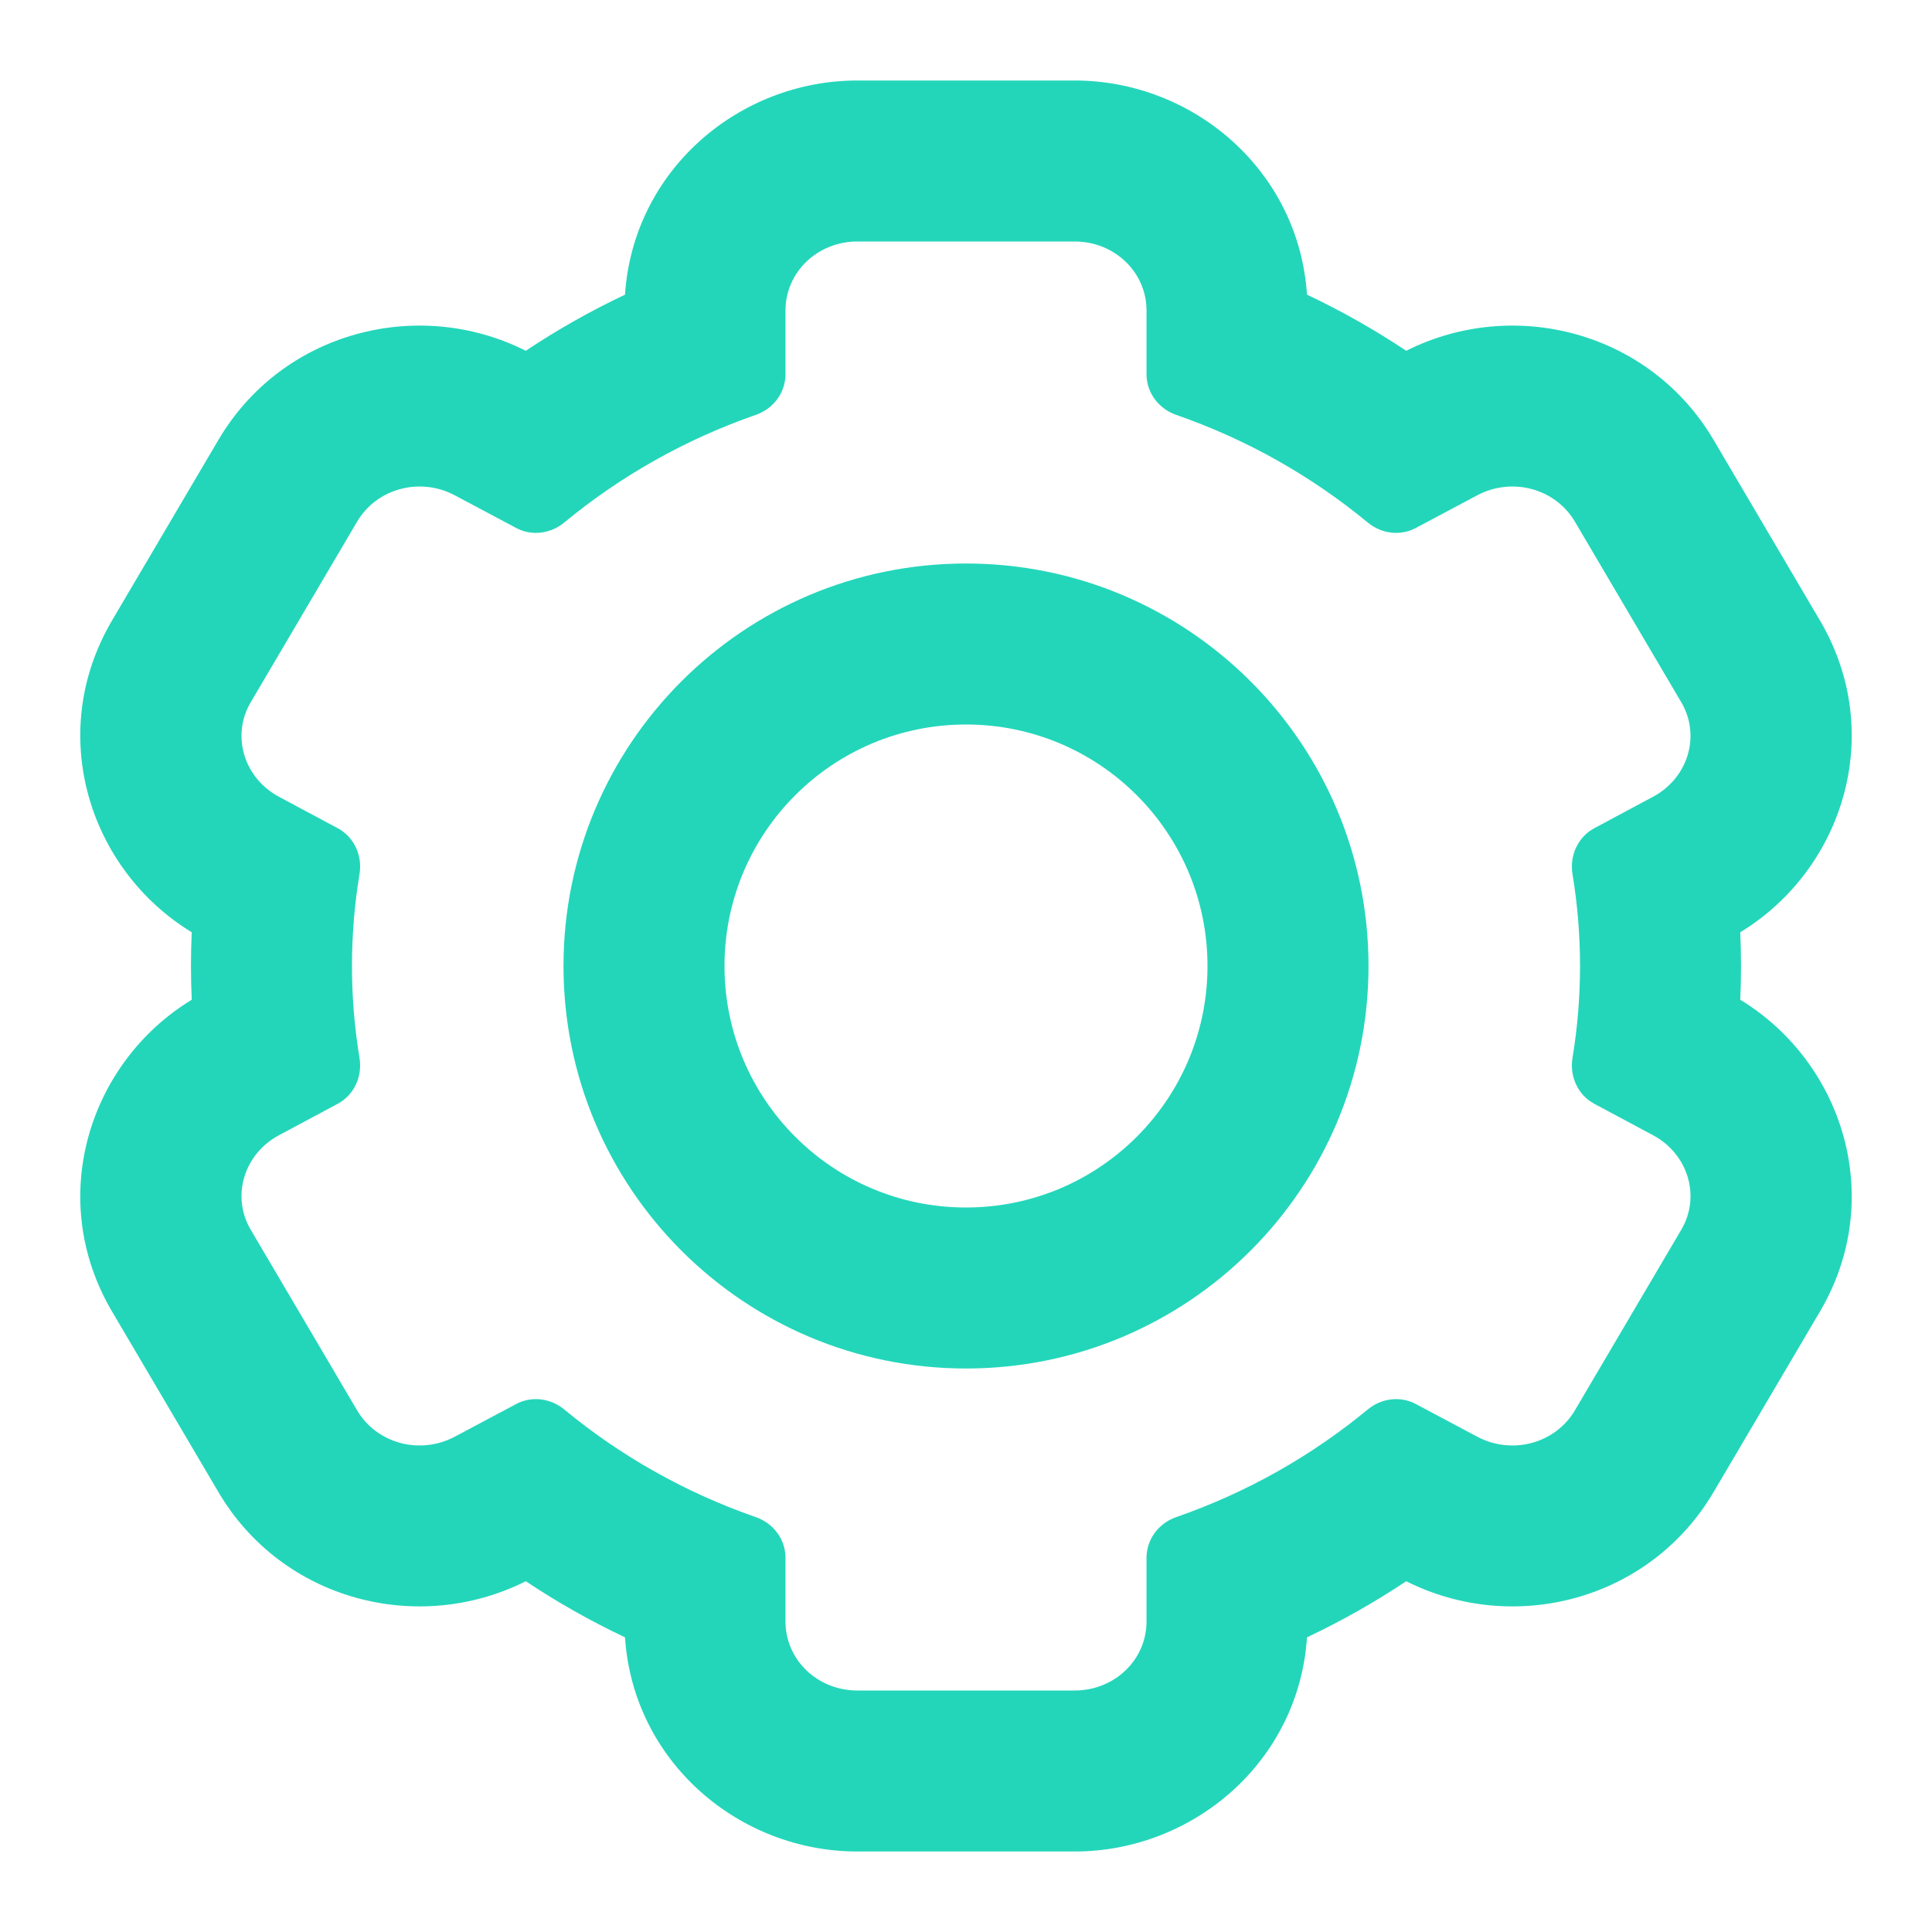
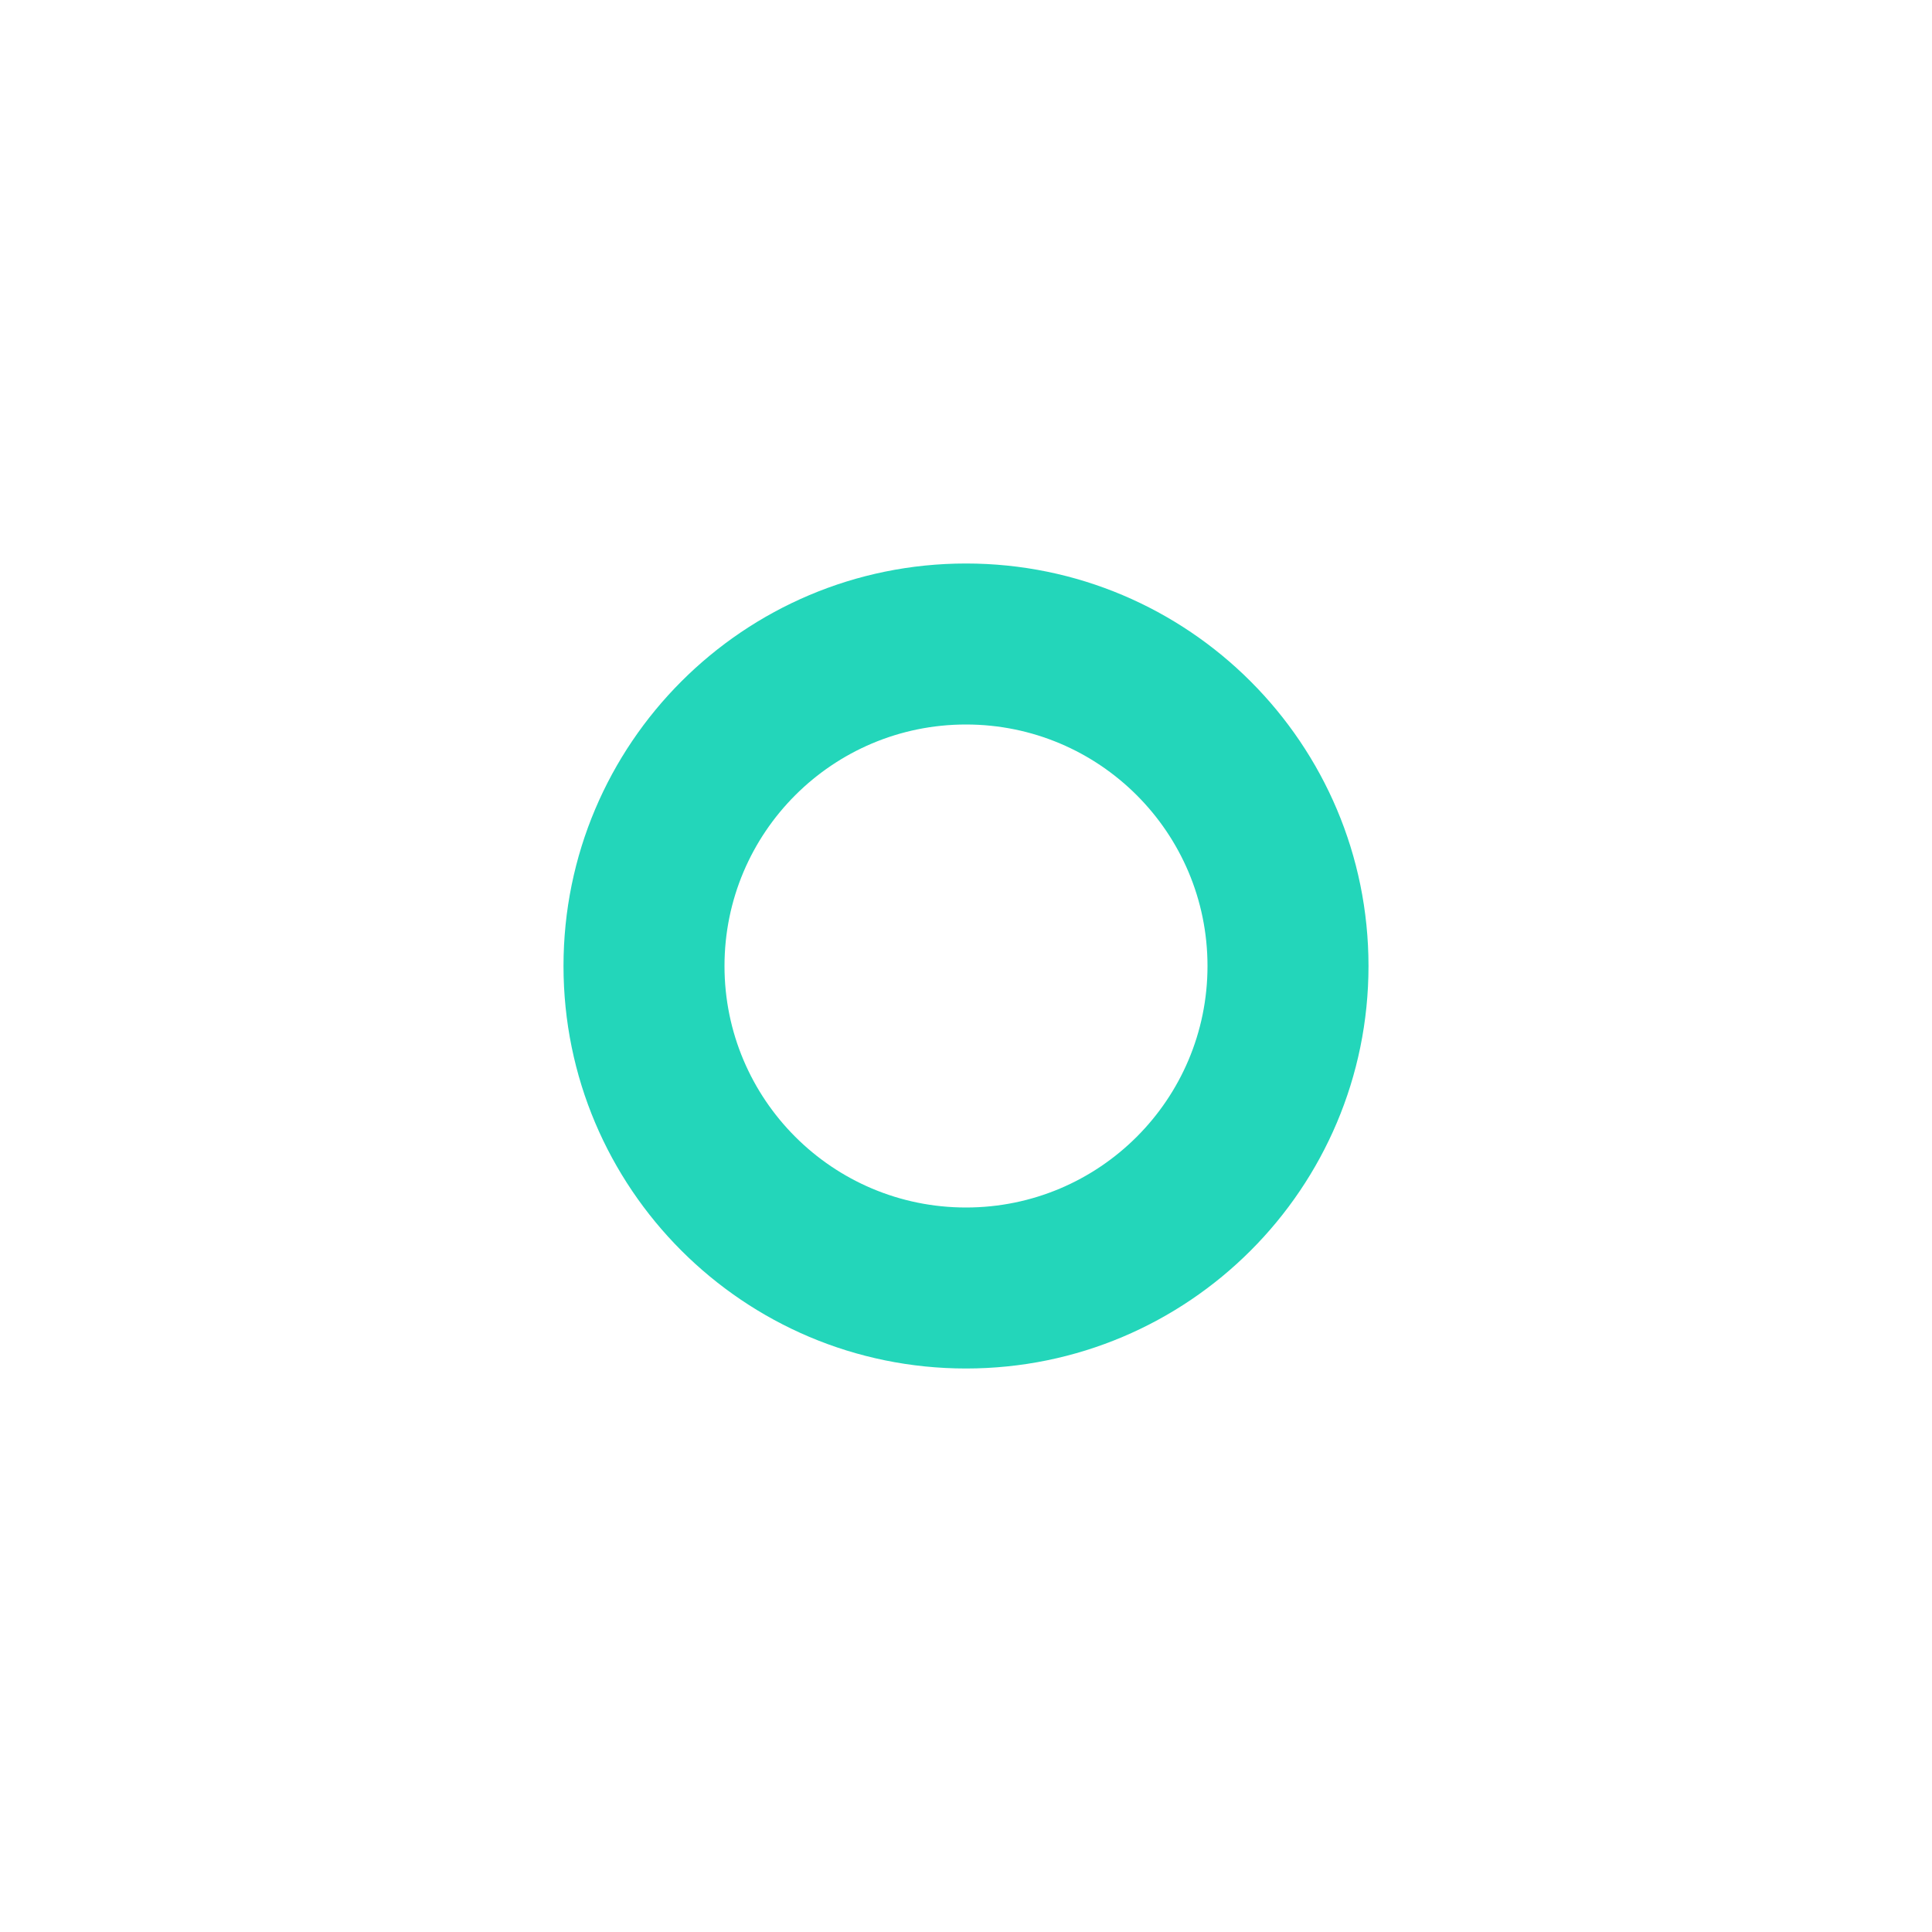
<svg xmlns="http://www.w3.org/2000/svg" width="48" height="48" viewBox="0 0 48 48" fill="none">
  <path fill-rule="evenodd" clip-rule="evenodd" d="M34 24C34 18.477 29.523 14 24 14C18.477 14 14 18.477 14 24C14 29.523 18.477 34 24 34C29.523 34 34 29.523 34 24ZM30 24C30 20.686 27.314 18 24 18C20.686 18 18 20.686 18 24C18 27.314 20.686 30 24 30C27.314 30 30 27.314 30 24Z" fill="#23D6BA" />
-   <path fill-rule="evenodd" clip-rule="evenodd" d="M2.781 15.42L2.776 15.429C1.133 18.233 2.214 21.61 4.764 23.162C4.738 23.72 4.738 24.28 4.764 24.838C2.214 26.39 1.133 29.767 2.776 32.571L5.419 37.057L5.422 37.063C7.013 39.772 10.397 40.628 13.063 39.285C13.845 39.806 14.668 40.273 15.528 40.679C15.734 43.779 18.367 46 21.3 46H26.7C29.633 46 32.266 43.779 32.472 40.679C33.332 40.273 34.155 39.806 34.937 39.285C37.603 40.628 40.986 39.772 42.577 37.064L42.581 37.058L45.219 32.58L45.224 32.571C46.867 29.767 45.786 26.39 43.236 24.838C43.262 24.28 43.262 23.72 43.236 23.162C45.786 21.61 46.867 18.233 45.224 15.429L42.581 10.942L42.578 10.937C40.986 8.228 37.603 7.372 34.937 8.715C34.155 8.194 33.332 7.727 32.472 7.321C32.266 4.221 29.633 2 26.7 2H21.3C18.367 2 15.734 4.221 15.528 7.321C14.668 7.727 13.845 8.194 13.063 8.715C10.397 7.372 7.013 8.228 5.422 10.937L5.419 10.942L2.781 15.42ZM8.391 27.423L6.93 28.205C6.062 28.669 5.741 29.72 6.227 30.549L8.87 35.036C9.356 35.865 10.435 36.156 11.303 35.692L12.827 34.881C13.212 34.677 13.681 34.739 14.017 35.017C15.408 36.166 17.017 37.081 18.779 37.693C19.212 37.843 19.515 38.243 19.515 38.701V40.286C19.515 41.235 20.306 42 21.3 42H26.7C27.694 42 28.485 41.235 28.485 40.286V38.701C28.485 38.243 28.789 37.843 29.221 37.693C30.983 37.081 32.592 36.166 33.983 35.017C34.319 34.739 34.788 34.677 35.173 34.881L36.697 35.692C37.565 36.156 38.644 35.865 39.13 35.036L41.773 30.549C42.259 29.72 41.938 28.669 41.07 28.205L39.609 27.423C39.201 27.205 38.993 26.741 39.068 26.285C39.318 24.773 39.318 23.227 39.068 21.715C38.993 21.259 39.201 20.795 39.609 20.577L41.07 19.795C41.938 19.331 42.259 18.28 41.773 17.451L39.13 12.964C38.644 12.135 37.565 11.844 36.697 12.308L35.173 13.119C34.788 13.323 34.319 13.261 33.983 12.983C32.592 11.834 30.983 10.919 29.221 10.307C28.789 10.157 28.485 9.757 28.485 9.299V7.714C28.485 6.765 27.694 6 26.7 6H21.3C20.306 6 19.515 6.765 19.515 7.714V9.299C19.515 9.757 19.212 10.157 18.779 10.307C17.017 10.919 15.408 11.834 14.017 12.983C13.681 13.261 13.212 13.323 12.827 13.119L11.303 12.308C10.435 11.844 9.356 12.135 8.87 12.964L6.227 17.451C5.741 18.28 6.062 19.331 6.93 19.795L8.391 20.577C8.799 20.795 9.008 21.259 8.932 21.715C8.682 23.227 8.682 24.773 8.932 26.285C9.008 26.741 8.799 27.205 8.391 27.423Z" fill="#23D6BA" />
</svg>